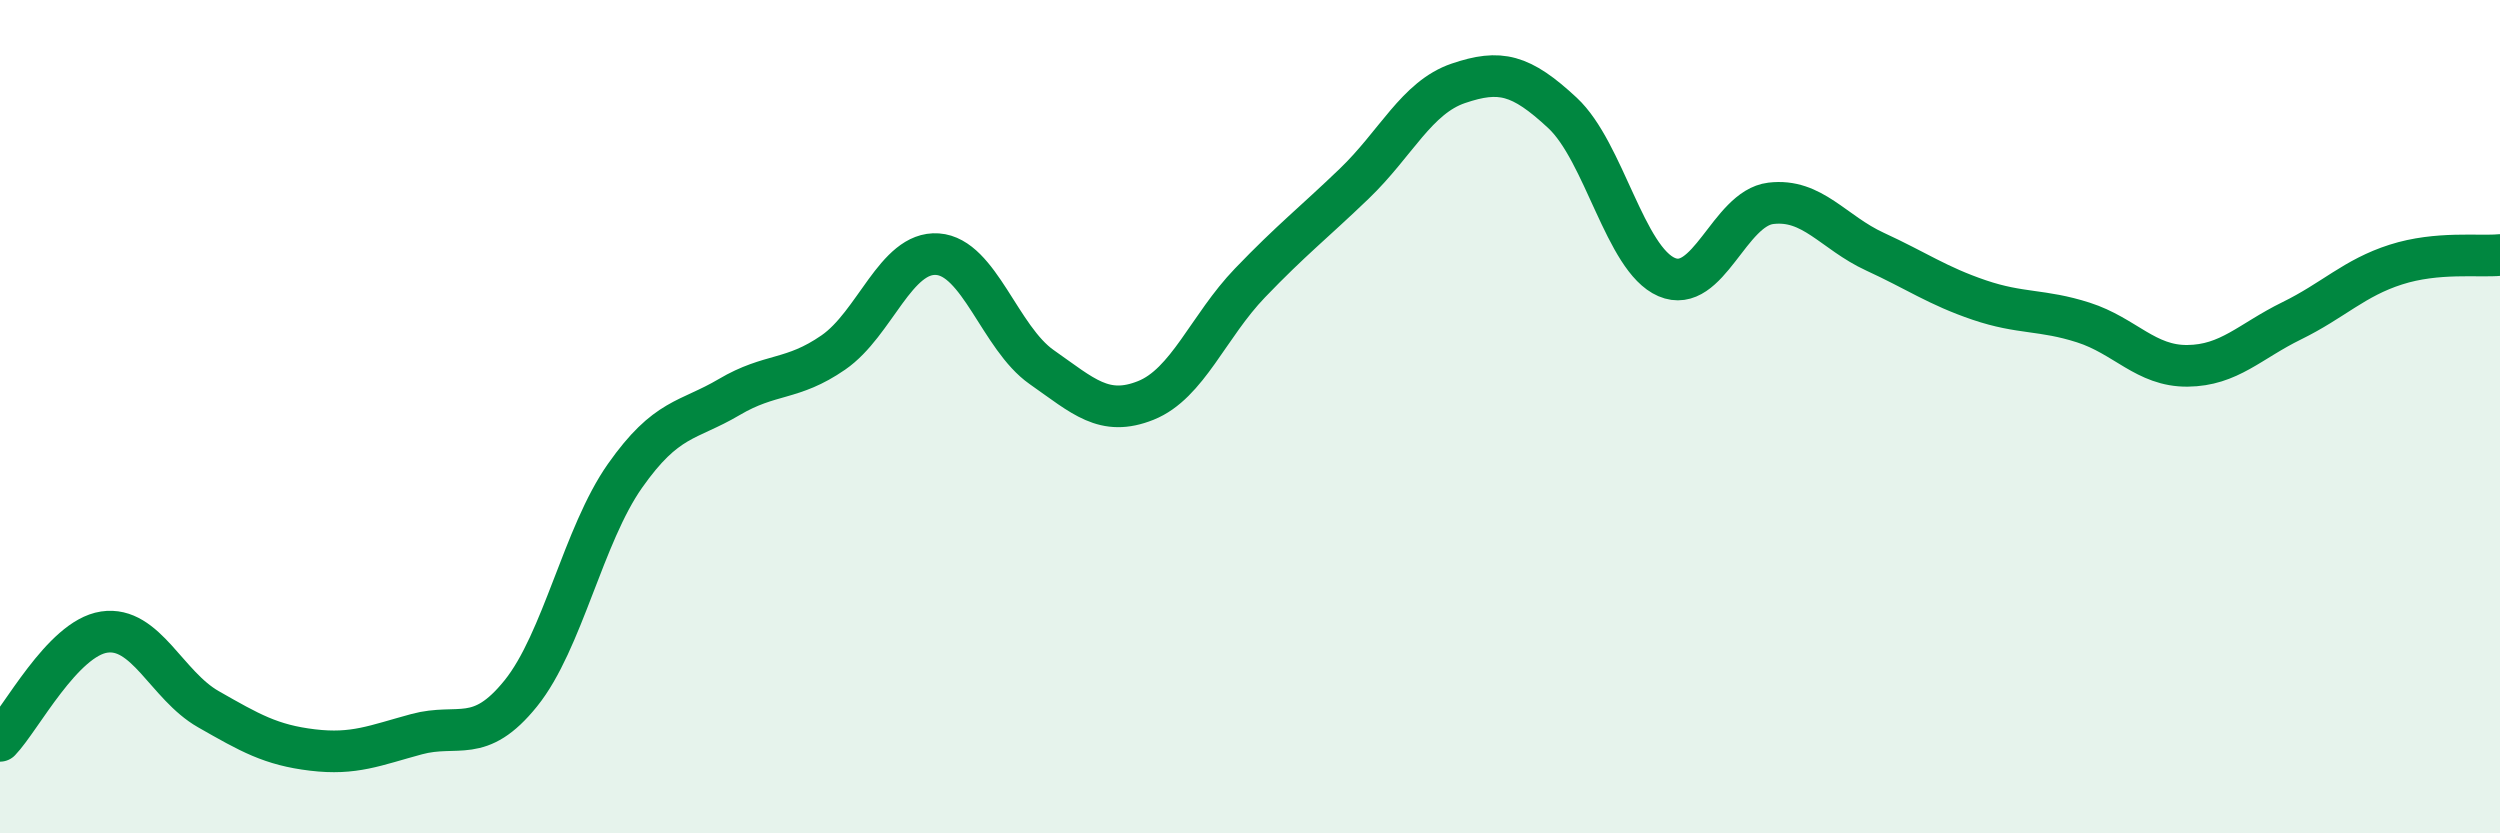
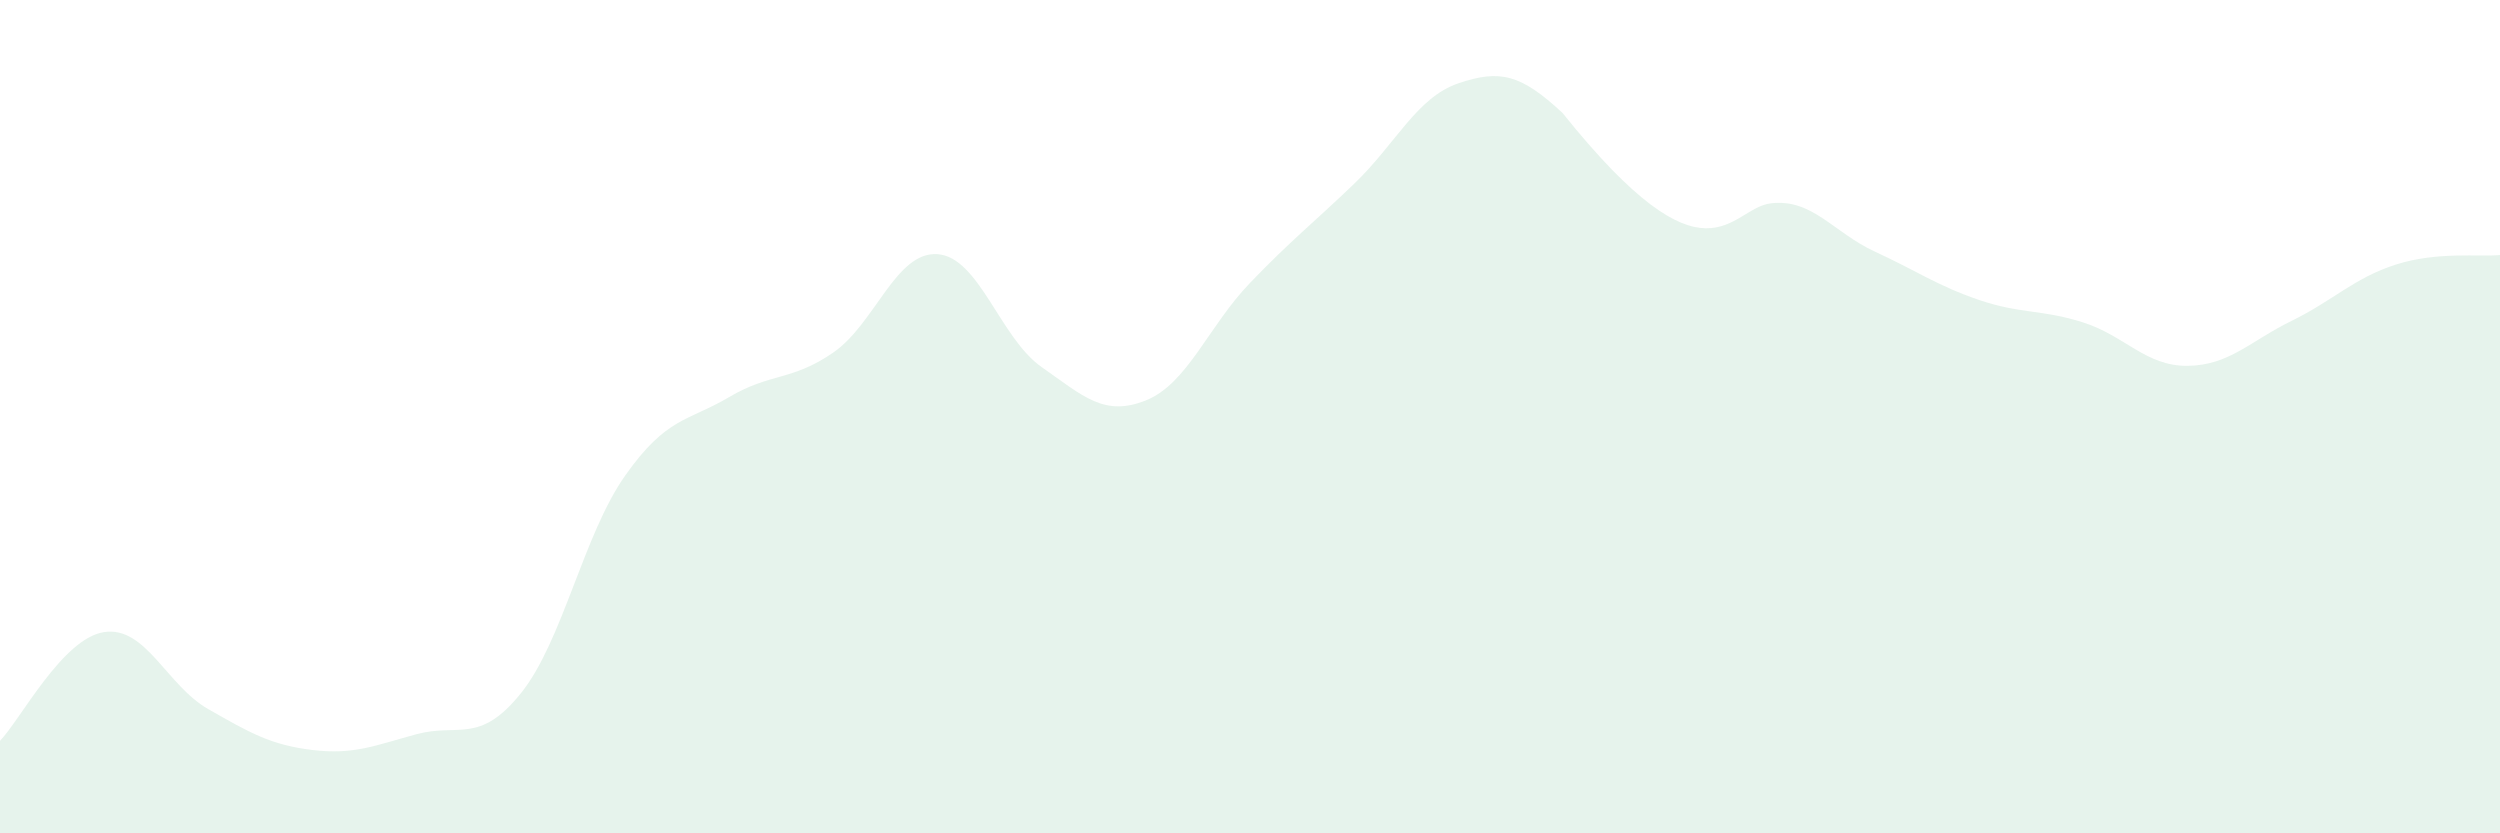
<svg xmlns="http://www.w3.org/2000/svg" width="60" height="20" viewBox="0 0 60 20">
-   <path d="M 0,17.78 C 0.5,17.26 1.5,15.32 2.5,15.17 C 3.5,15.02 4,16.45 5,17.02 C 6,17.59 6.5,17.88 7.5,18 C 8.5,18.12 9,17.89 10,17.62 C 11,17.35 11.5,17.88 12.5,16.64 C 13.5,15.4 14,12.84 15,11.42 C 16,10 16.5,10.12 17.5,9.53 C 18.5,8.94 19,9.15 20,8.46 C 21,7.77 21.5,6.03 22.5,6.1 C 23.5,6.17 24,8.11 25,8.81 C 26,9.51 26.5,10.01 27.5,9.61 C 28.5,9.21 29,7.83 30,6.79 C 31,5.75 31.5,5.37 32.5,4.41 C 33.5,3.45 34,2.34 35,2 C 36,1.66 36.5,1.78 37.5,2.71 C 38.5,3.64 39,6.22 40,6.65 C 41,7.08 41.5,5 42.5,4.88 C 43.5,4.76 44,5.58 45,6.04 C 46,6.5 46.5,6.86 47.5,7.2 C 48.5,7.54 49,7.42 50,7.74 C 51,8.06 51.5,8.79 52.5,8.78 C 53.5,8.77 54,8.19 55,7.7 C 56,7.21 56.5,6.67 57.5,6.35 C 58.5,6.03 59.5,6.17 60,6.12L60 20L0 20Z" fill="#008740" opacity="0.1" stroke-linecap="round" stroke-linejoin="round" />
-   <path d="M 0,17.78 C 0.5,17.26 1.5,15.32 2.5,15.17 C 3.5,15.02 4,16.45 5,17.02 C 6,17.59 6.5,17.88 7.5,18 C 8.5,18.12 9,17.89 10,17.62 C 11,17.35 11.5,17.88 12.5,16.64 C 13.5,15.4 14,12.84 15,11.42 C 16,10 16.5,10.12 17.5,9.53 C 18.5,8.94 19,9.15 20,8.46 C 21,7.77 21.5,6.03 22.5,6.1 C 23.5,6.17 24,8.11 25,8.81 C 26,9.51 26.5,10.01 27.5,9.61 C 28.5,9.21 29,7.83 30,6.79 C 31,5.75 31.5,5.37 32.5,4.41 C 33.5,3.45 34,2.34 35,2 C 36,1.66 36.5,1.78 37.5,2.71 C 38.5,3.64 39,6.22 40,6.65 C 41,7.08 41.5,5 42.5,4.88 C 43.5,4.76 44,5.58 45,6.04 C 46,6.5 46.5,6.86 47.5,7.2 C 48.5,7.54 49,7.42 50,7.74 C 51,8.06 51.5,8.79 52.5,8.78 C 53.5,8.77 54,8.19 55,7.7 C 56,7.21 56.5,6.67 57.5,6.35 C 58.5,6.03 59.5,6.17 60,6.12" stroke="#008740" stroke-width="1" fill="none" stroke-linecap="round" stroke-linejoin="round" />
+   <path d="M 0,17.78 C 0.5,17.26 1.5,15.32 2.5,15.17 C 3.5,15.02 4,16.45 5,17.02 C 6,17.59 6.5,17.88 7.5,18 C 8.5,18.12 9,17.89 10,17.62 C 11,17.35 11.5,17.88 12.5,16.64 C 13.5,15.4 14,12.84 15,11.42 C 16,10 16.5,10.12 17.5,9.53 C 18.5,8.94 19,9.15 20,8.46 C 21,7.77 21.5,6.03 22.5,6.1 C 23.5,6.17 24,8.11 25,8.81 C 26,9.51 26.5,10.01 27.5,9.61 C 28.5,9.21 29,7.83 30,6.79 C 31,5.75 31.5,5.37 32.5,4.41 C 33.5,3.45 34,2.34 35,2 C 36,1.66 36.5,1.78 37.5,2.71 C 41,7.08 41.5,5 42.5,4.88 C 43.5,4.76 44,5.58 45,6.04 C 46,6.5 46.5,6.86 47.5,7.2 C 48.5,7.54 49,7.42 50,7.74 C 51,8.06 51.5,8.79 52.5,8.78 C 53.5,8.77 54,8.19 55,7.7 C 56,7.21 56.5,6.67 57.5,6.35 C 58.5,6.03 59.5,6.17 60,6.12L60 20L0 20Z" fill="#008740" opacity="0.1" stroke-linecap="round" stroke-linejoin="round" />
</svg>